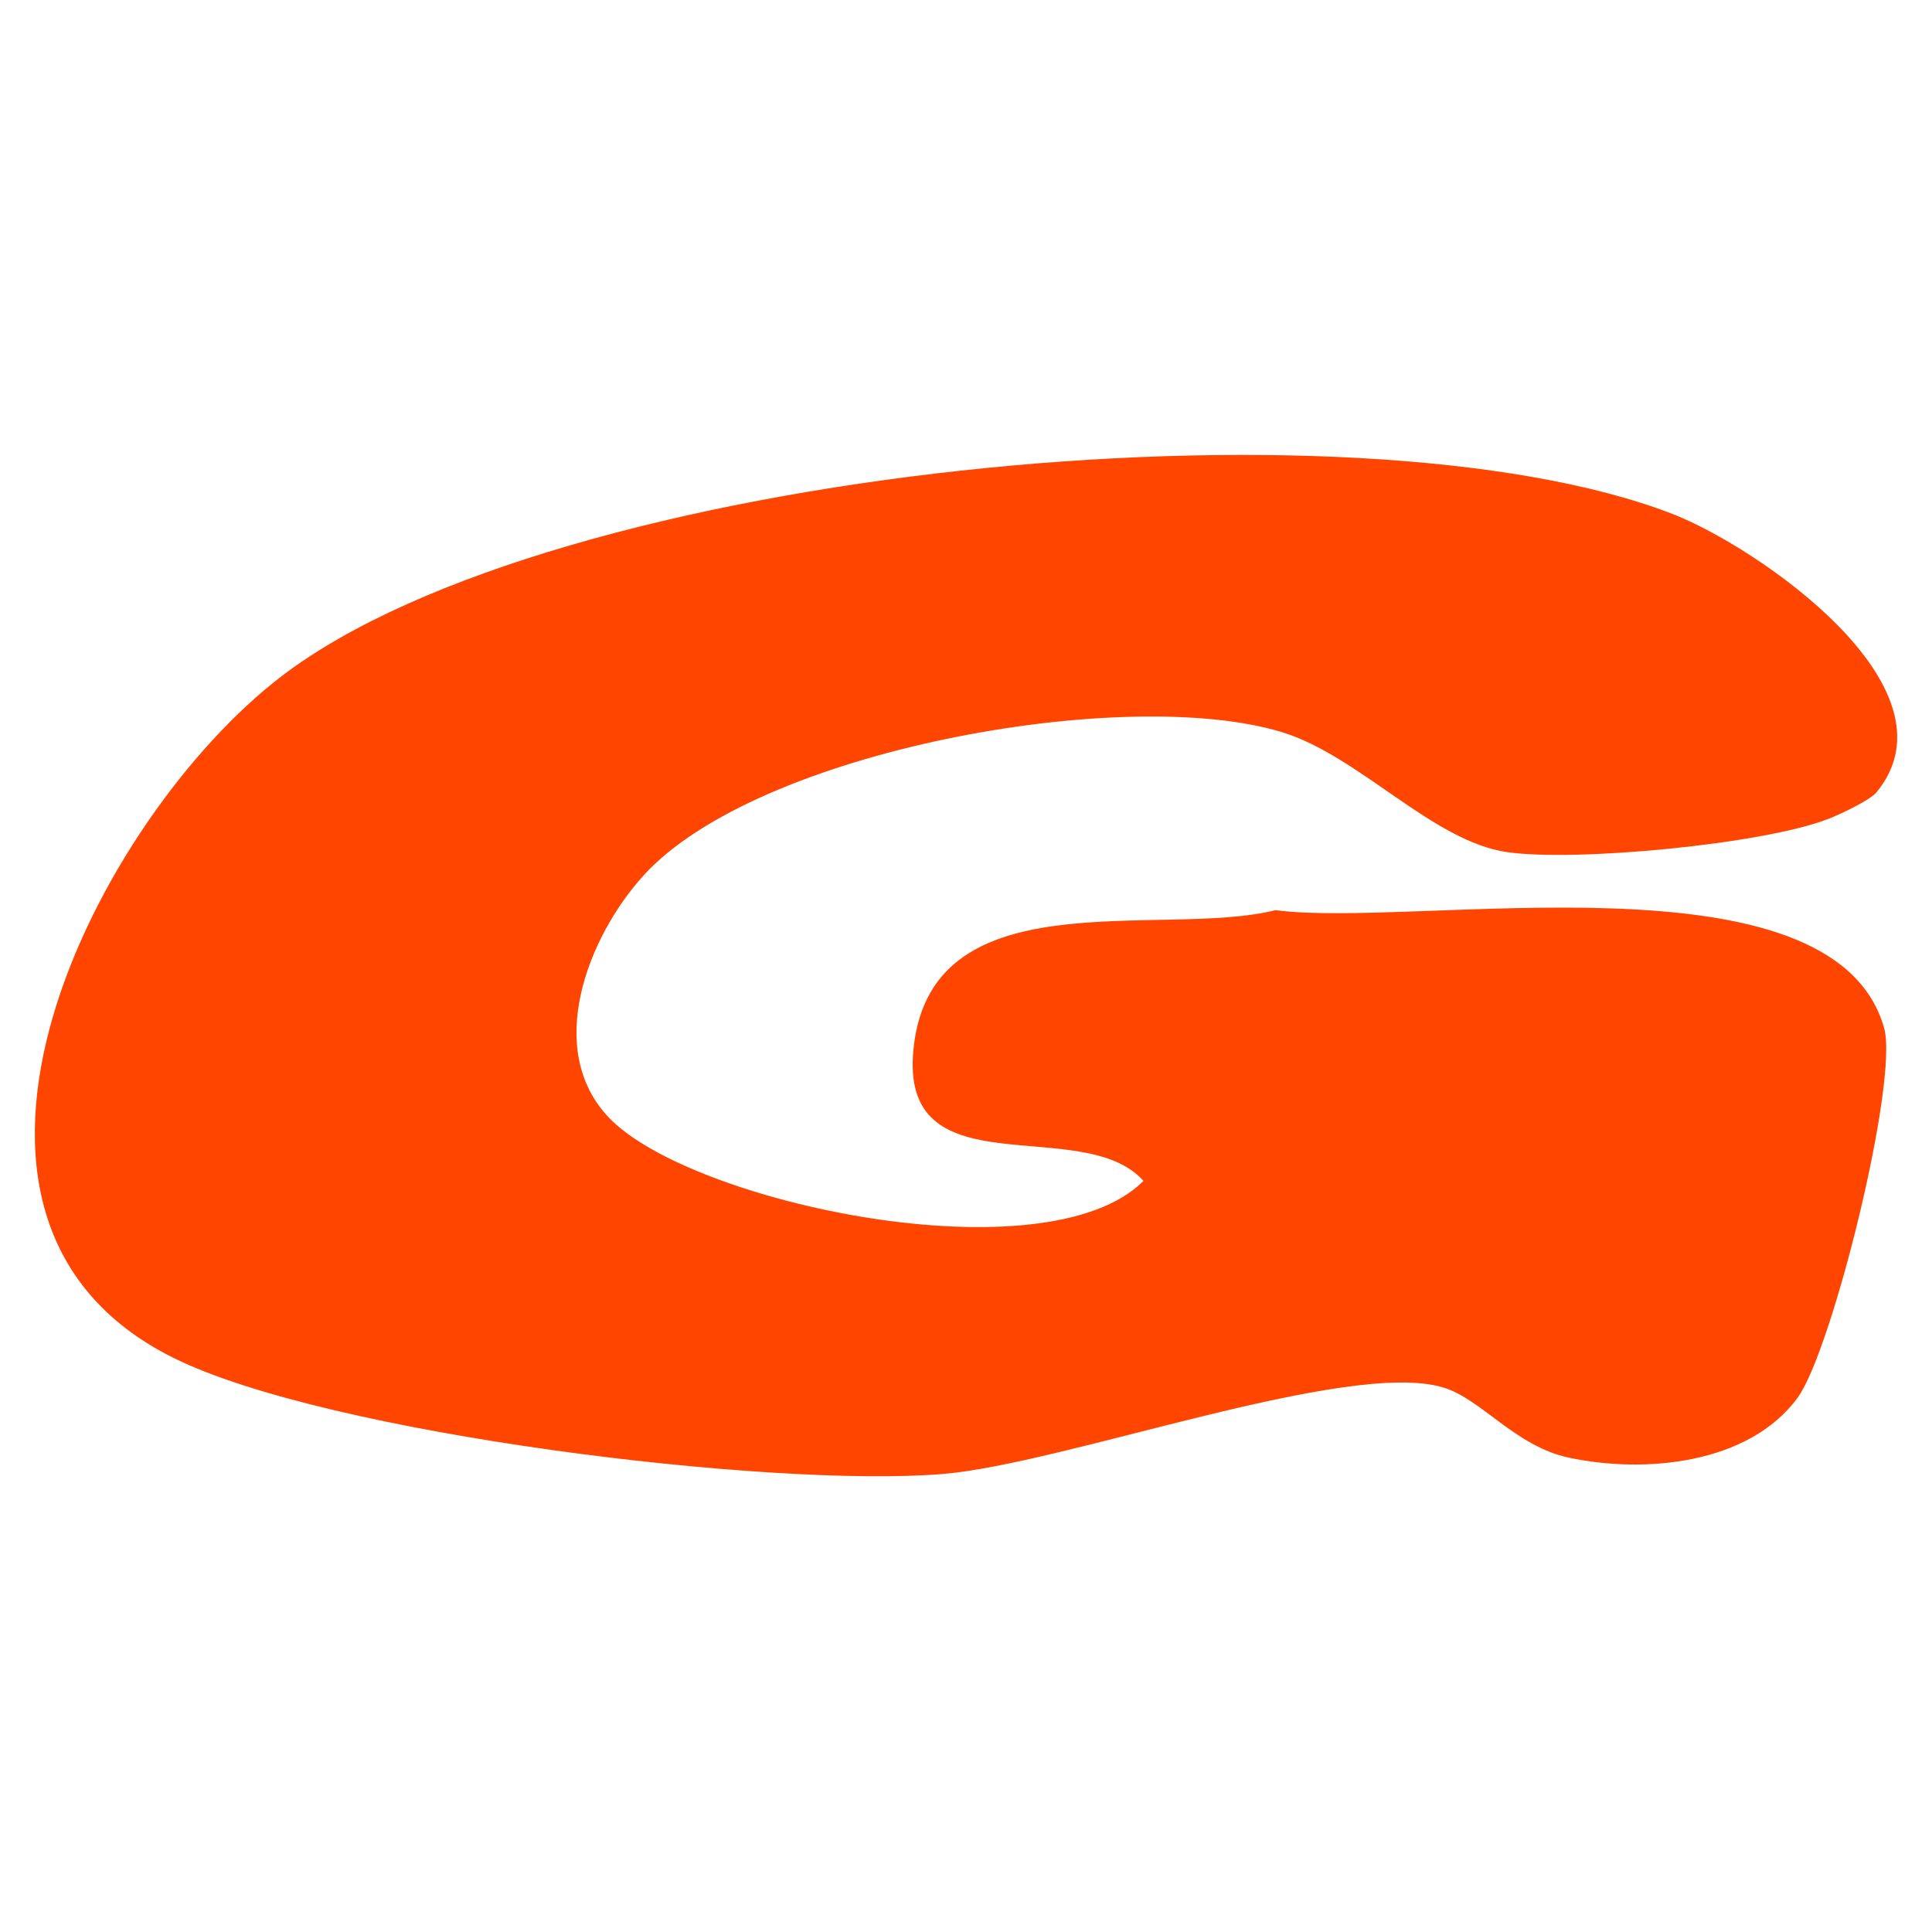
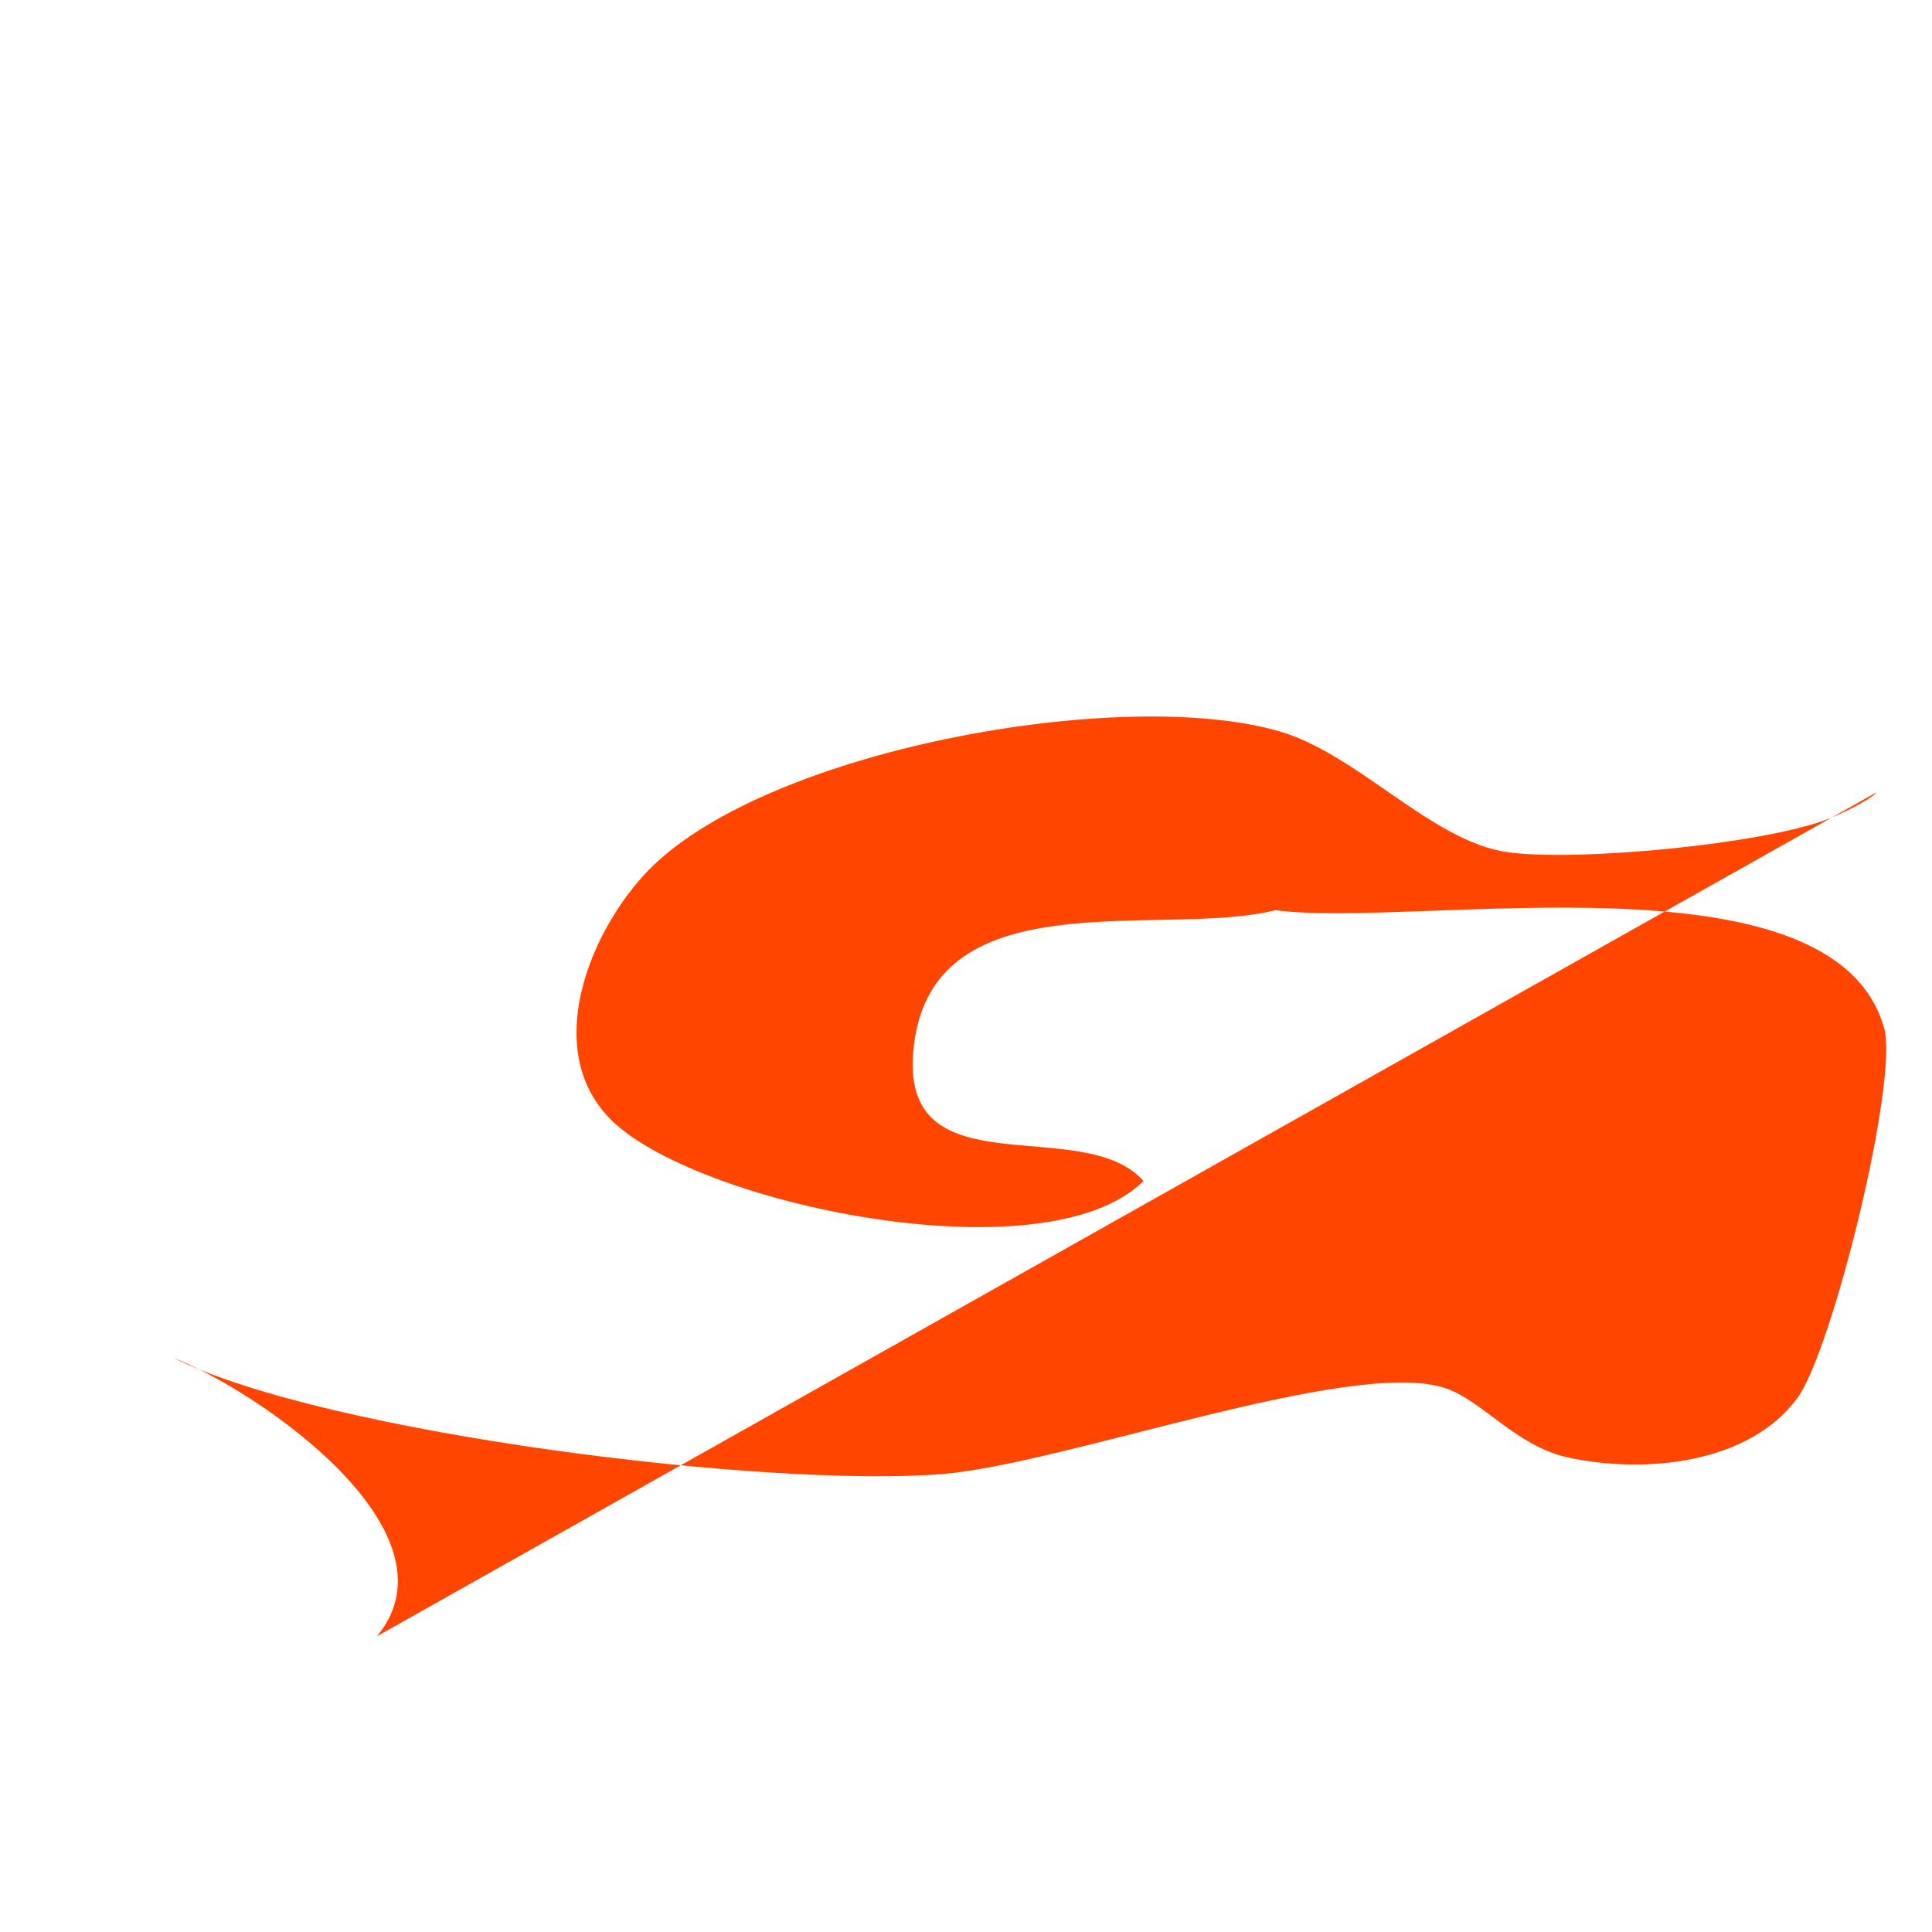
<svg xmlns="http://www.w3.org/2000/svg" viewBox="0 0 1500 1500">
-   <path d="M1456.86 615.19c-5.12 6.21-28.2 17.03-37.27 20.58-50.17 19.61-195.69 33.52-249.53 25.81-57.76-8.28-114.95-74.88-174.76-93.14-121.56-37.12-407.72 13.94-495.95 111.58-43.26 47.87-76.96 134.91-26.59 187.72 63.44 66.51 338.93 125.19 415.05 49.12-46.62-52.36-186.37 7.44-178.93-98.13 9.85-139.68 192.3-89.65 281.43-112.09 109.09 14.56 432.97-48.53 472.51 91.5 11.53 40.82-40.4 250.49-67.17 287.06-37.84 51.69-118.93 59.09-177.78 46.49-41.47-8.88-67.63-45.47-97.29-54.44-74-22.39-294.13 59.42-389.01 67.18-133.7 10.94-477.81-30.9-597.05-90.25C-84.12 945.35 75.53 634.07 219 524.71 431.14 363 1052.11 303.51 1298.63 399.06c64.57 25.03 225.54 134.52 158.22 216.16Z" style="fill:#ff4500" />
+   <path d="M1456.86 615.19c-5.12 6.21-28.2 17.03-37.27 20.58-50.17 19.61-195.69 33.52-249.53 25.81-57.76-8.28-114.95-74.88-174.76-93.14-121.56-37.12-407.72 13.94-495.95 111.58-43.26 47.87-76.96 134.91-26.59 187.72 63.44 66.51 338.93 125.19 415.05 49.12-46.62-52.36-186.37 7.44-178.93-98.13 9.85-139.68 192.3-89.65 281.43-112.09 109.09 14.56 432.97-48.53 472.51 91.5 11.53 40.82-40.4 250.49-67.17 287.06-37.84 51.69-118.93 59.09-177.78 46.49-41.47-8.88-67.63-45.47-97.29-54.44-74-22.39-294.13 59.42-389.01 67.18-133.7 10.94-477.81-30.9-597.05-90.25c64.57 25.03 225.54 134.52 158.22 216.16Z" style="fill:#ff4500" />
</svg>